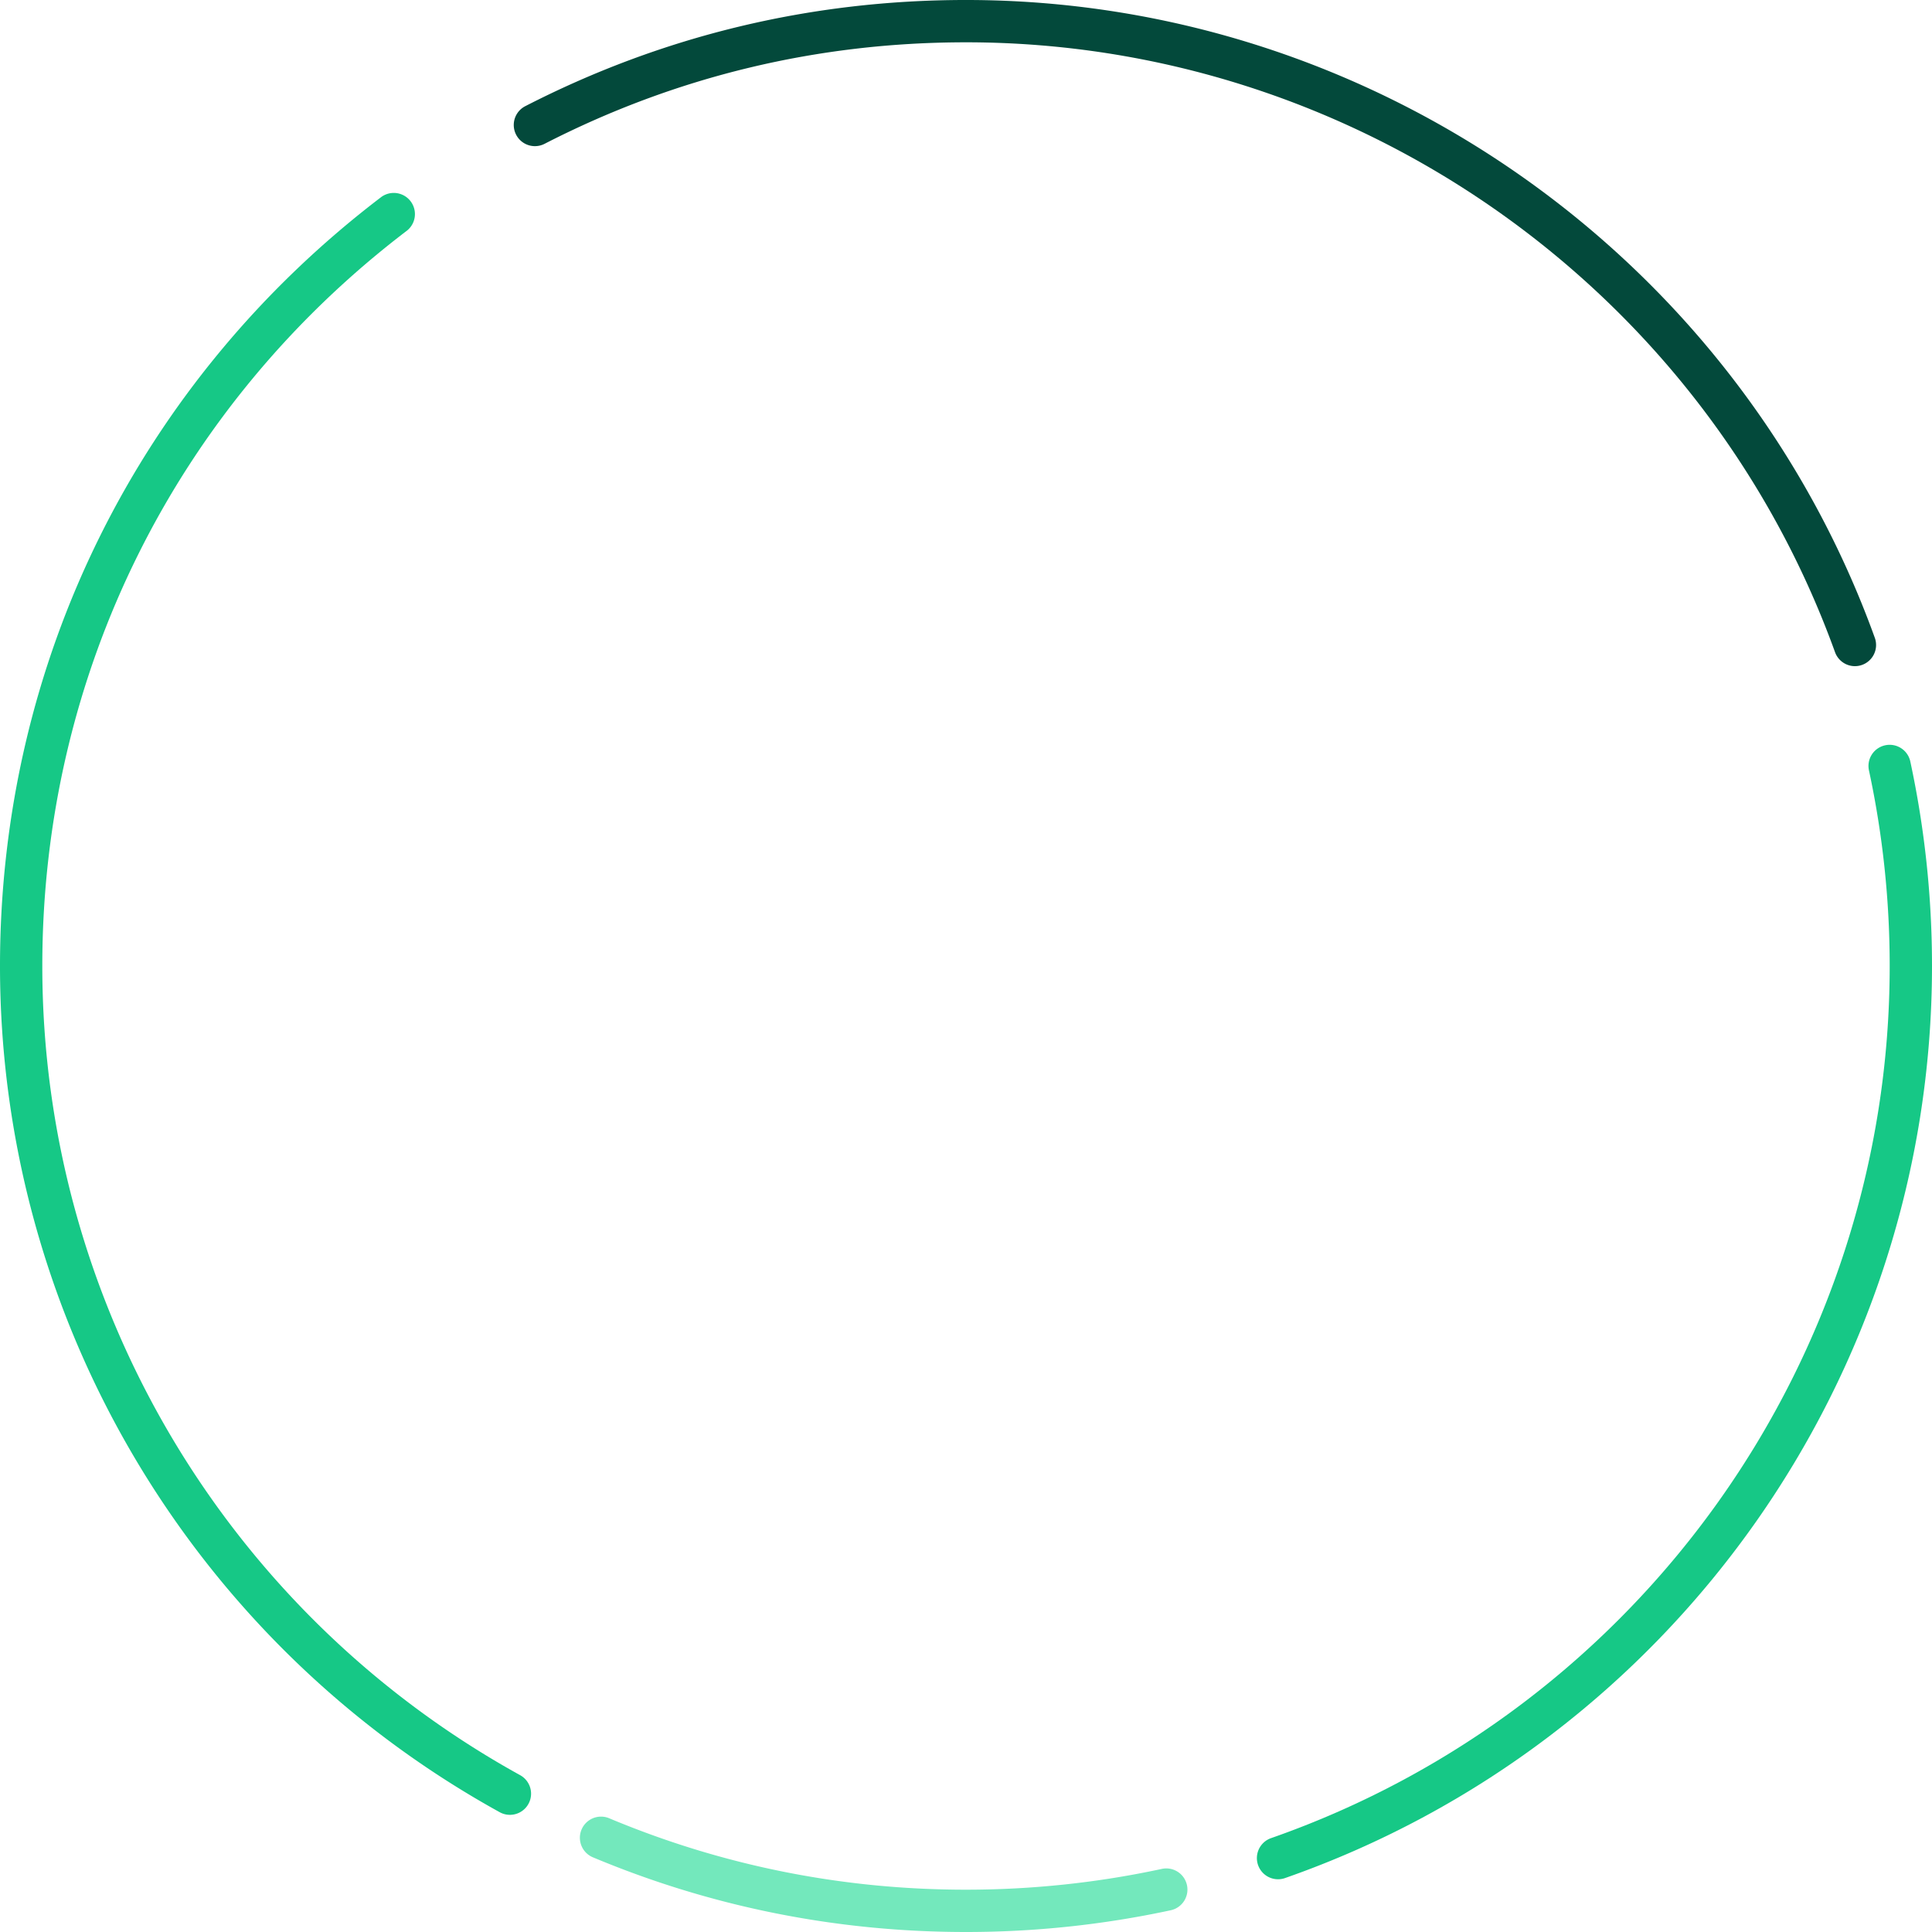
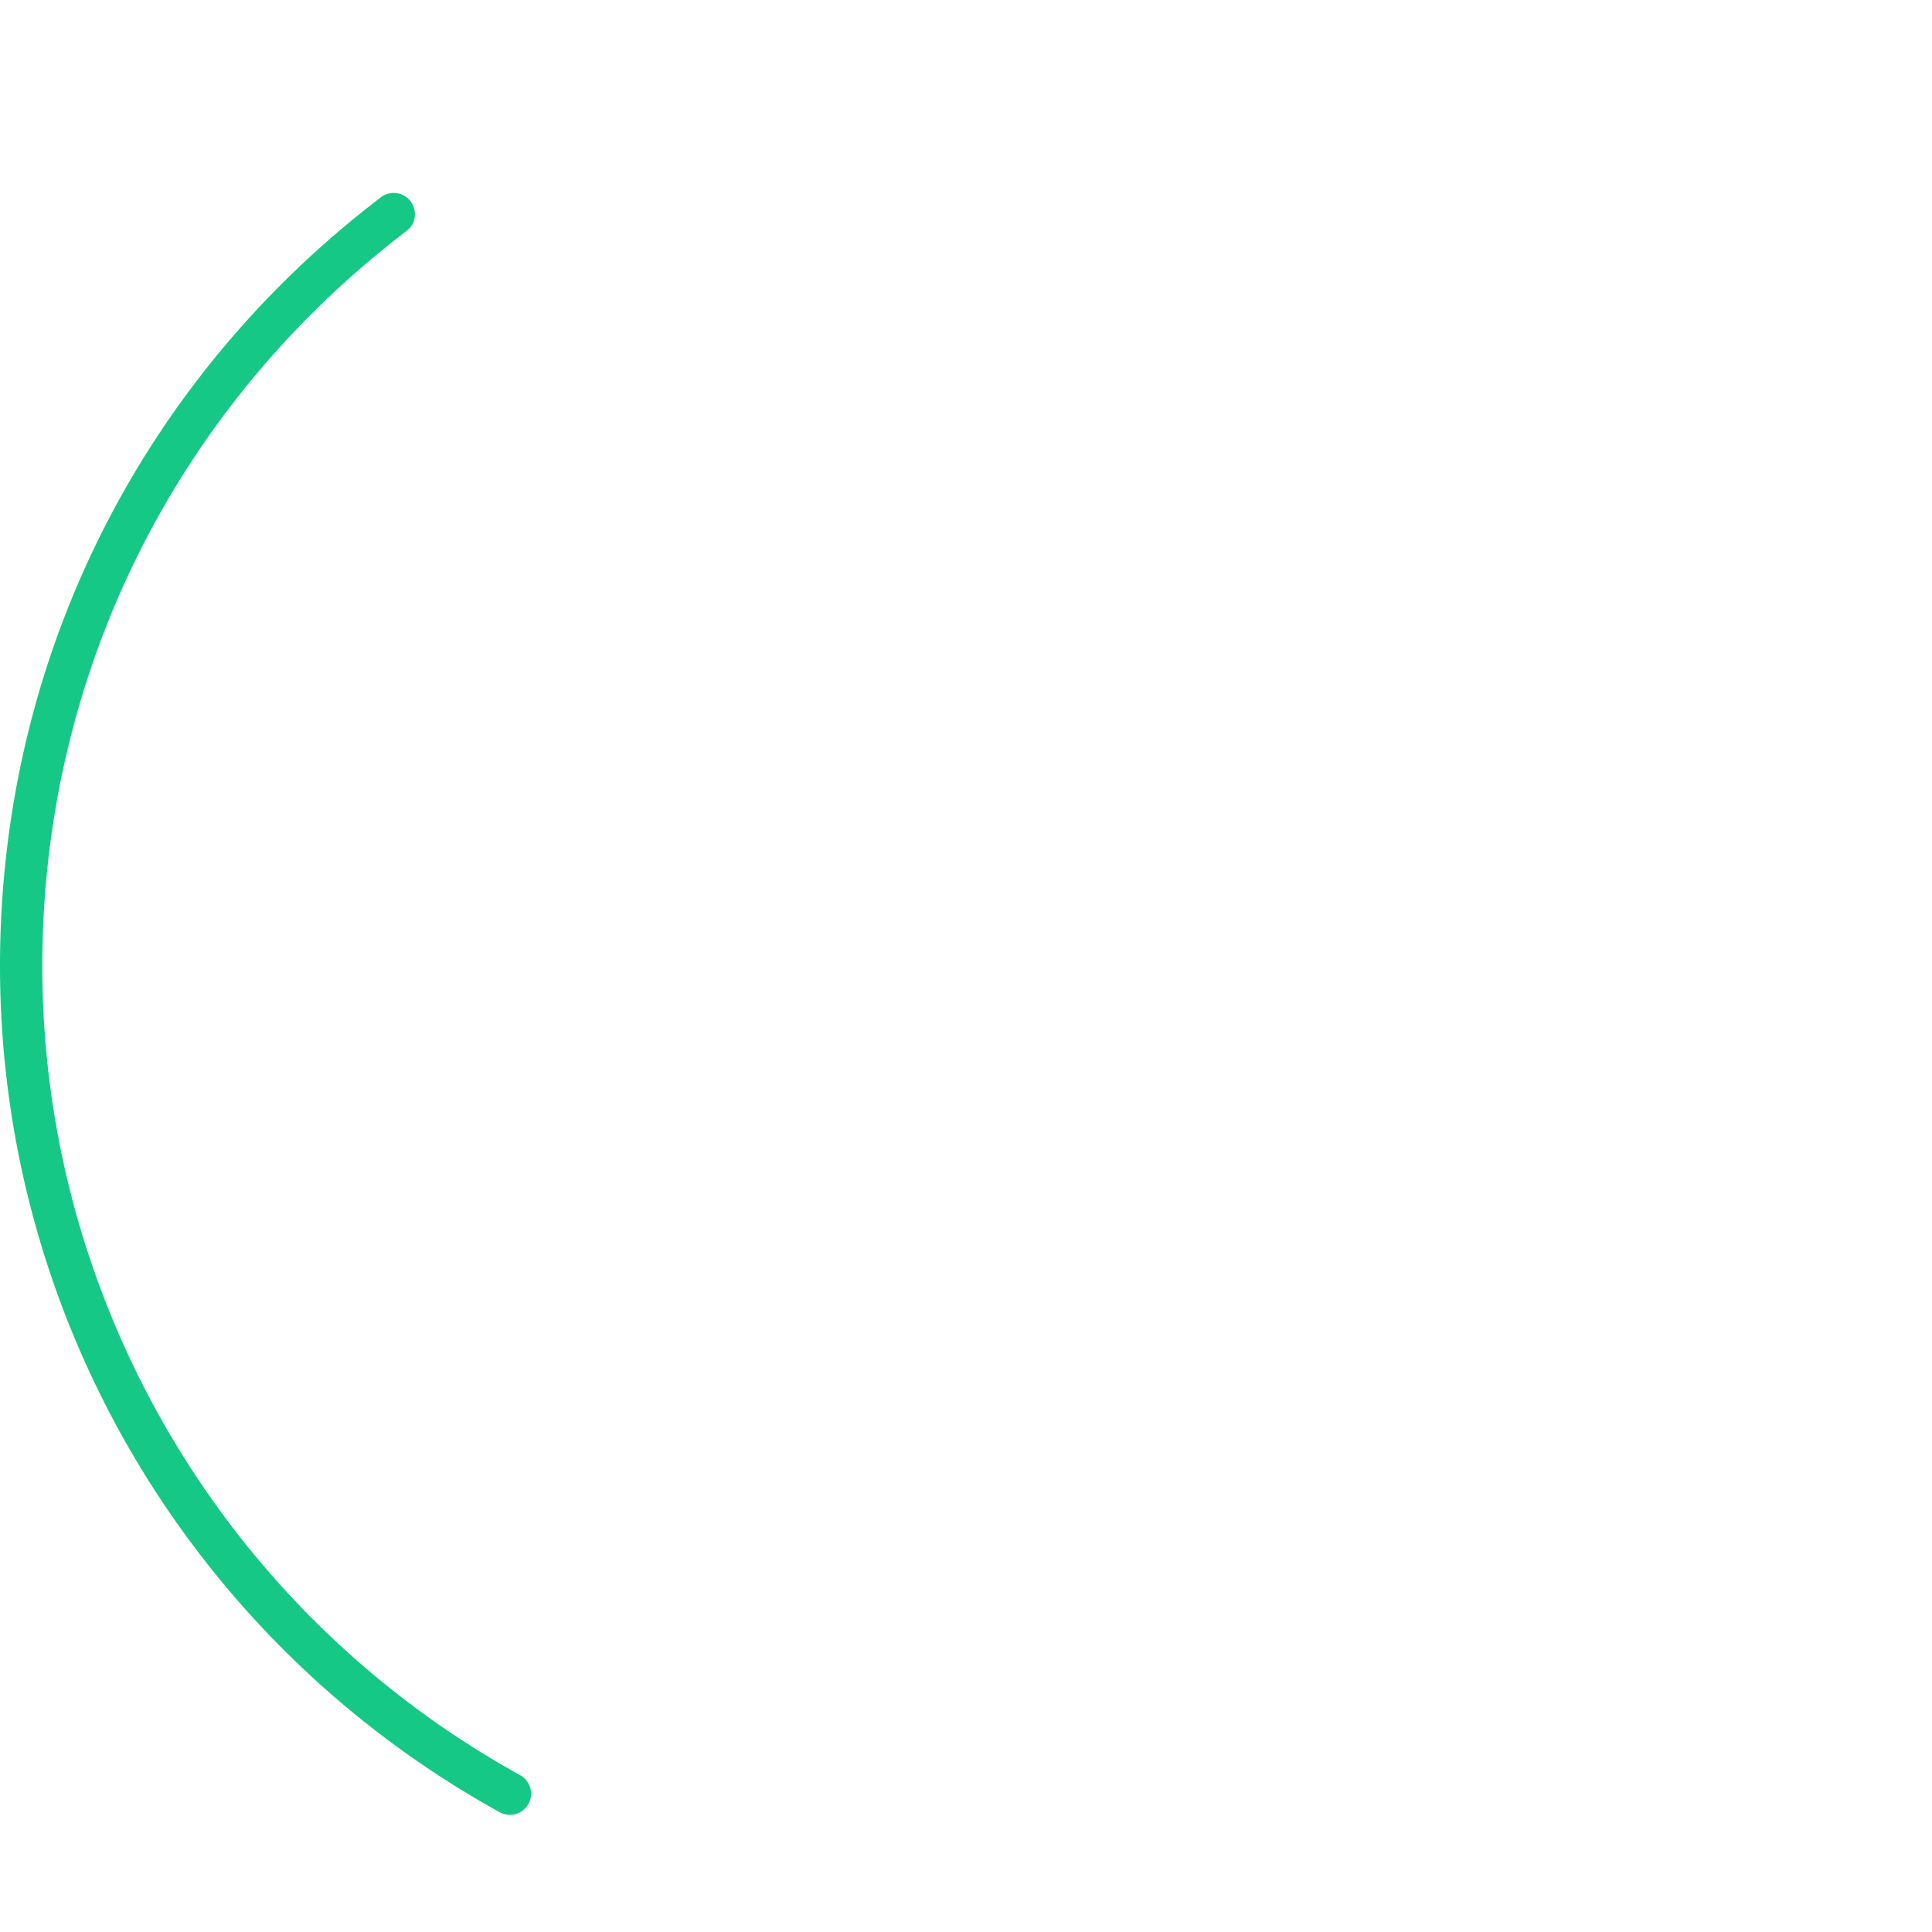
<svg xmlns="http://www.w3.org/2000/svg" width="274" height="274" viewBox="0 0 274 274">
  <g fill="none" fill-rule="evenodd">
-     <path d="M263.068 94.476a3 3 0 0 1-2.82-1.981C241.56 40.76 192.031 6 137 6c-21.059 0-41.167 4.844-59.766 14.396a3 3 0 0 1-2.742-5.337C93.948 5.067 114.978-.001 137-.001c57.551 0 109.348 36.352 128.89 90.456a3 3 0 0 1-2.822 4.02" fill="#03493B" />
-     <path d="M181.257 266.52a3 3 0 0 1-.99-5.833C232.742 242.333 268 192.625 268 137c0-9.347-.99-18.68-2.941-27.737a2.998 2.998 0 0 1 2.3-3.564 2.996 2.996 0 0 1 3.565 2.3A137.92 137.92 0 0 1 274 137c0 58.173-36.873 110.155-91.753 129.351a3.008 3.008 0 0 1-.99.17" fill="#16C886" />
-     <path d="M137 274c-18.362 0-36.188-3.573-52.981-10.621a3.001 3.001 0 0 1 2.322-5.533C102.395 264.584 119.438 268 137 268c9.352 0 18.685-.99 27.741-2.942a3 3 0 1 1 1.264 5.865A137.87 137.87 0 0 1 137 274" fill="#73E8BC" />
    <path d="M72.314 257.384c-.49 0-.986-.121-1.446-.375C27.155 232.869 0 186.886 0 136.999 0 93.847 19.718 54.089 54.1 27.92a3.002 3.002 0 0 1 3.635 4.775C24.855 57.717 6 95.736 6 137c0 47.702 25.965 91.674 67.766 114.757a3 3 0 0 1-1.453 5.627" fill="#16C886" />
  </g>
</svg>